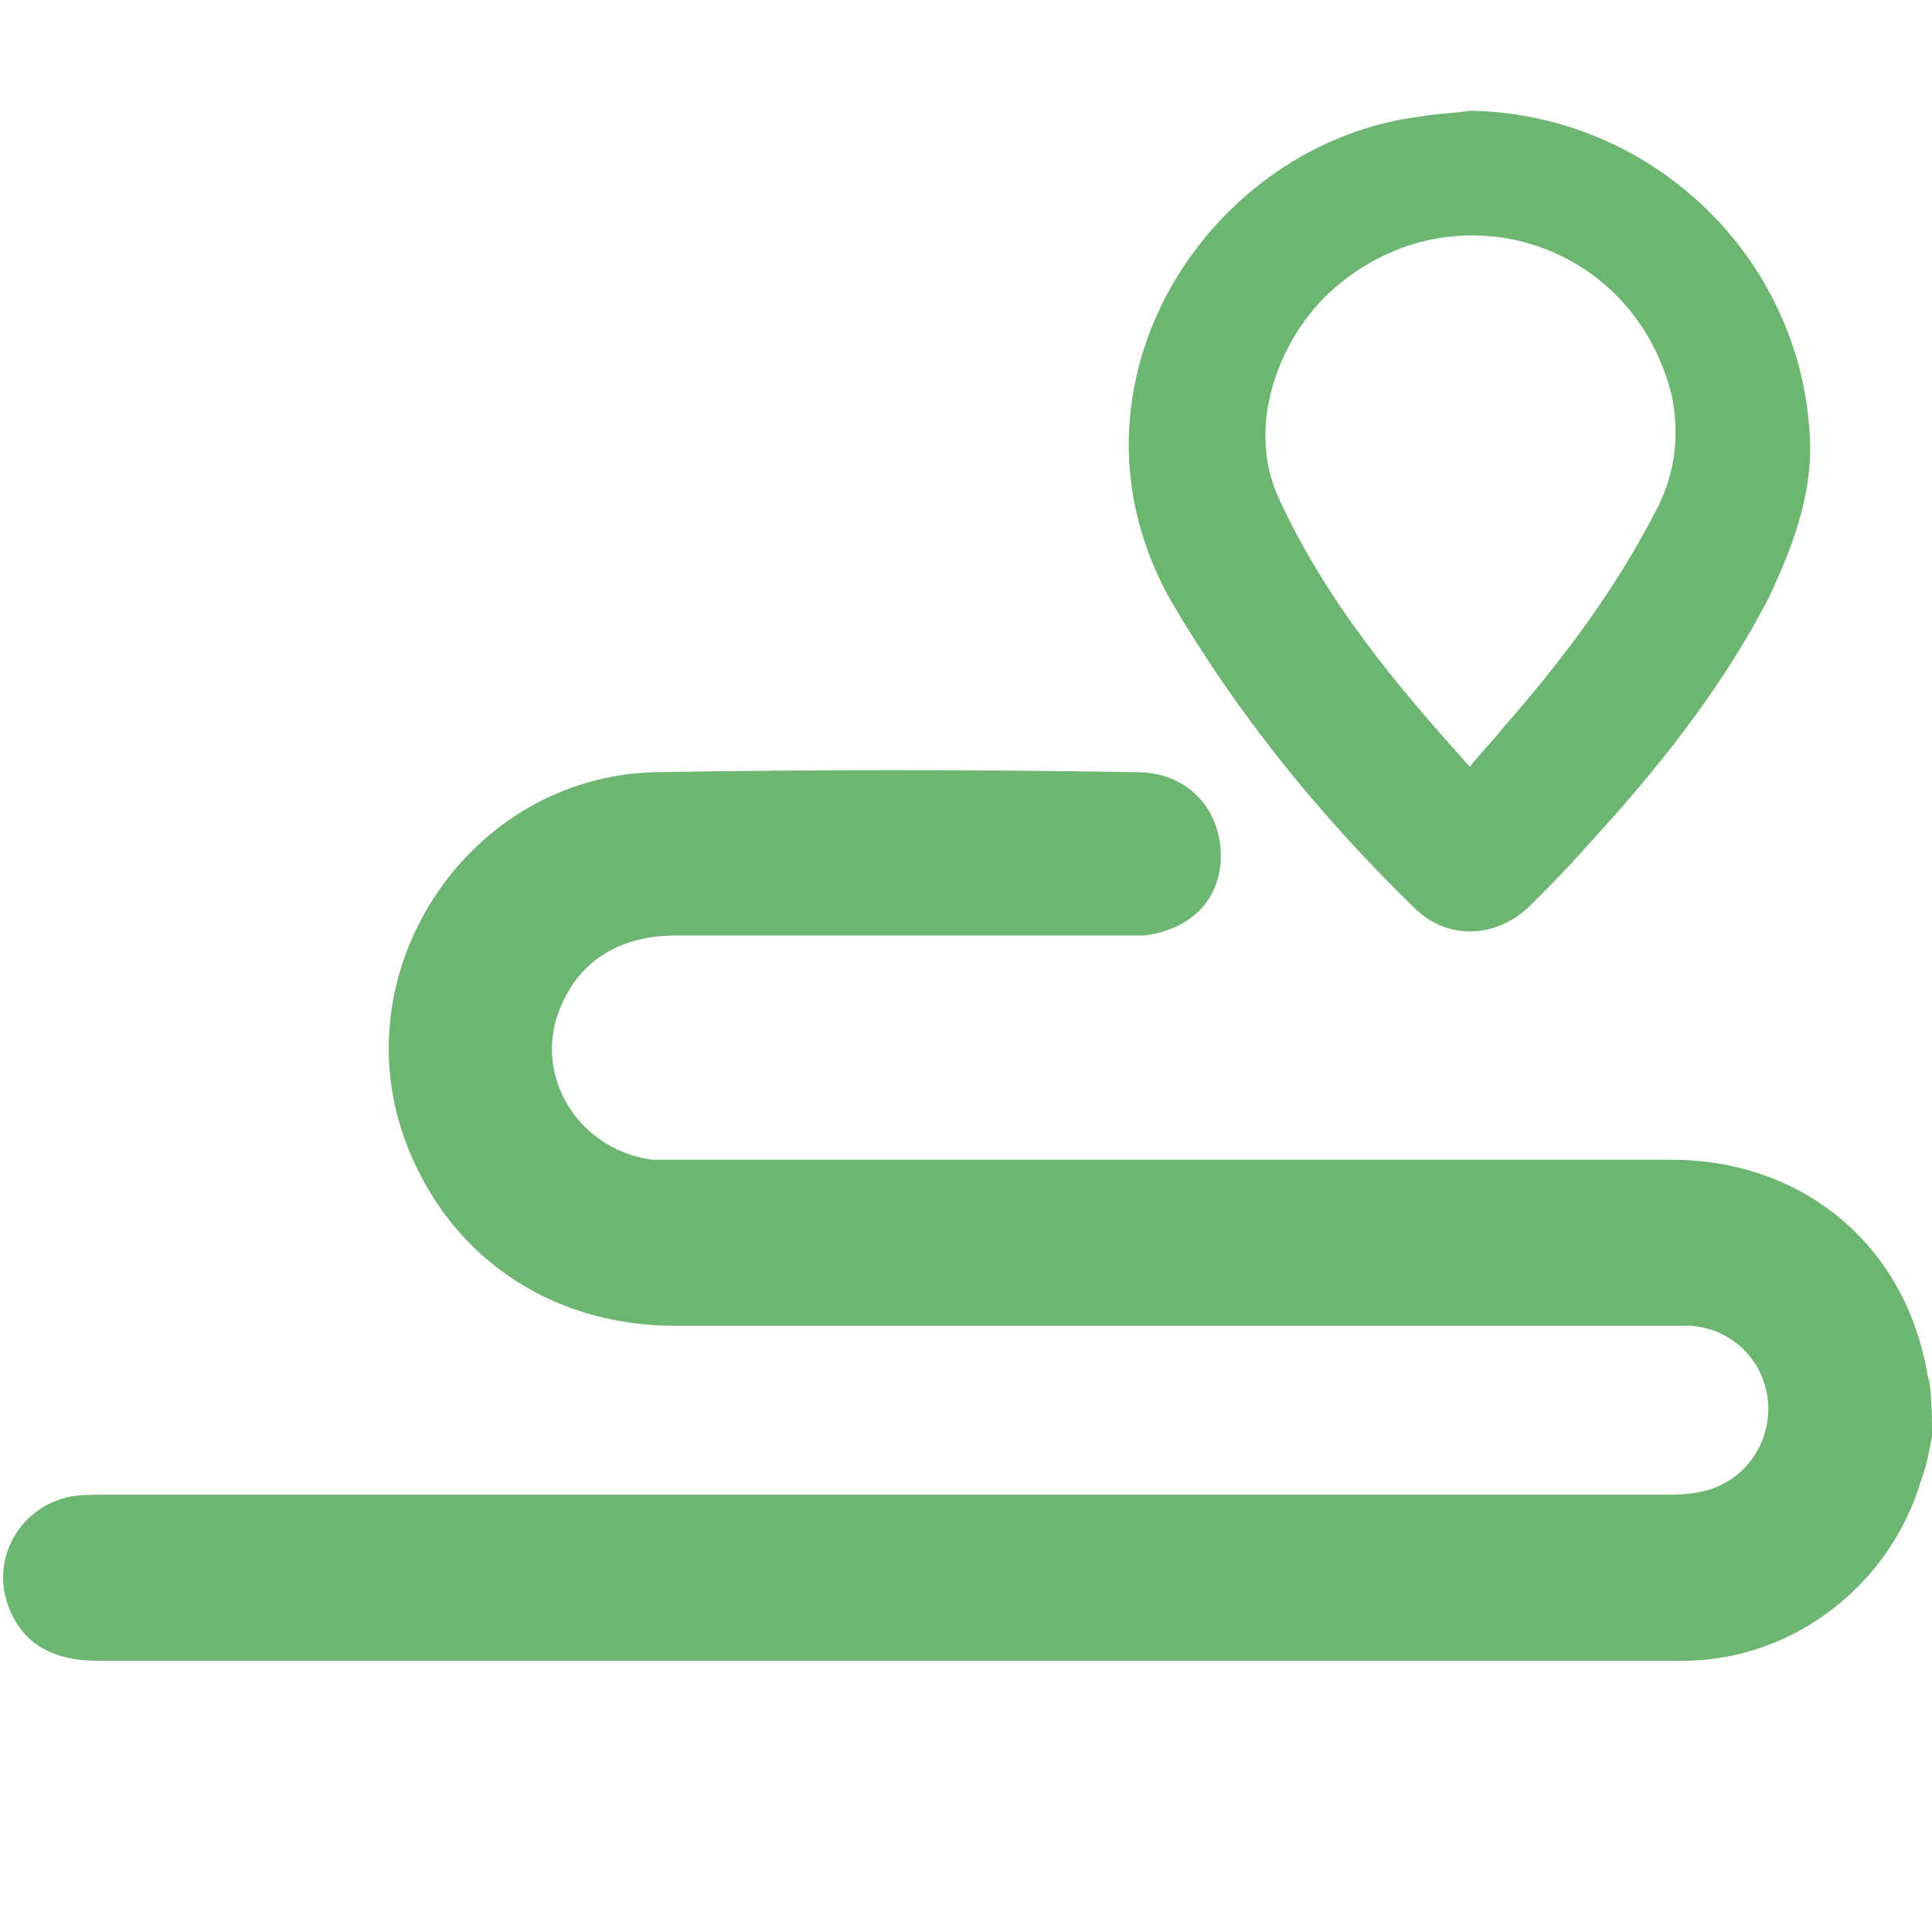
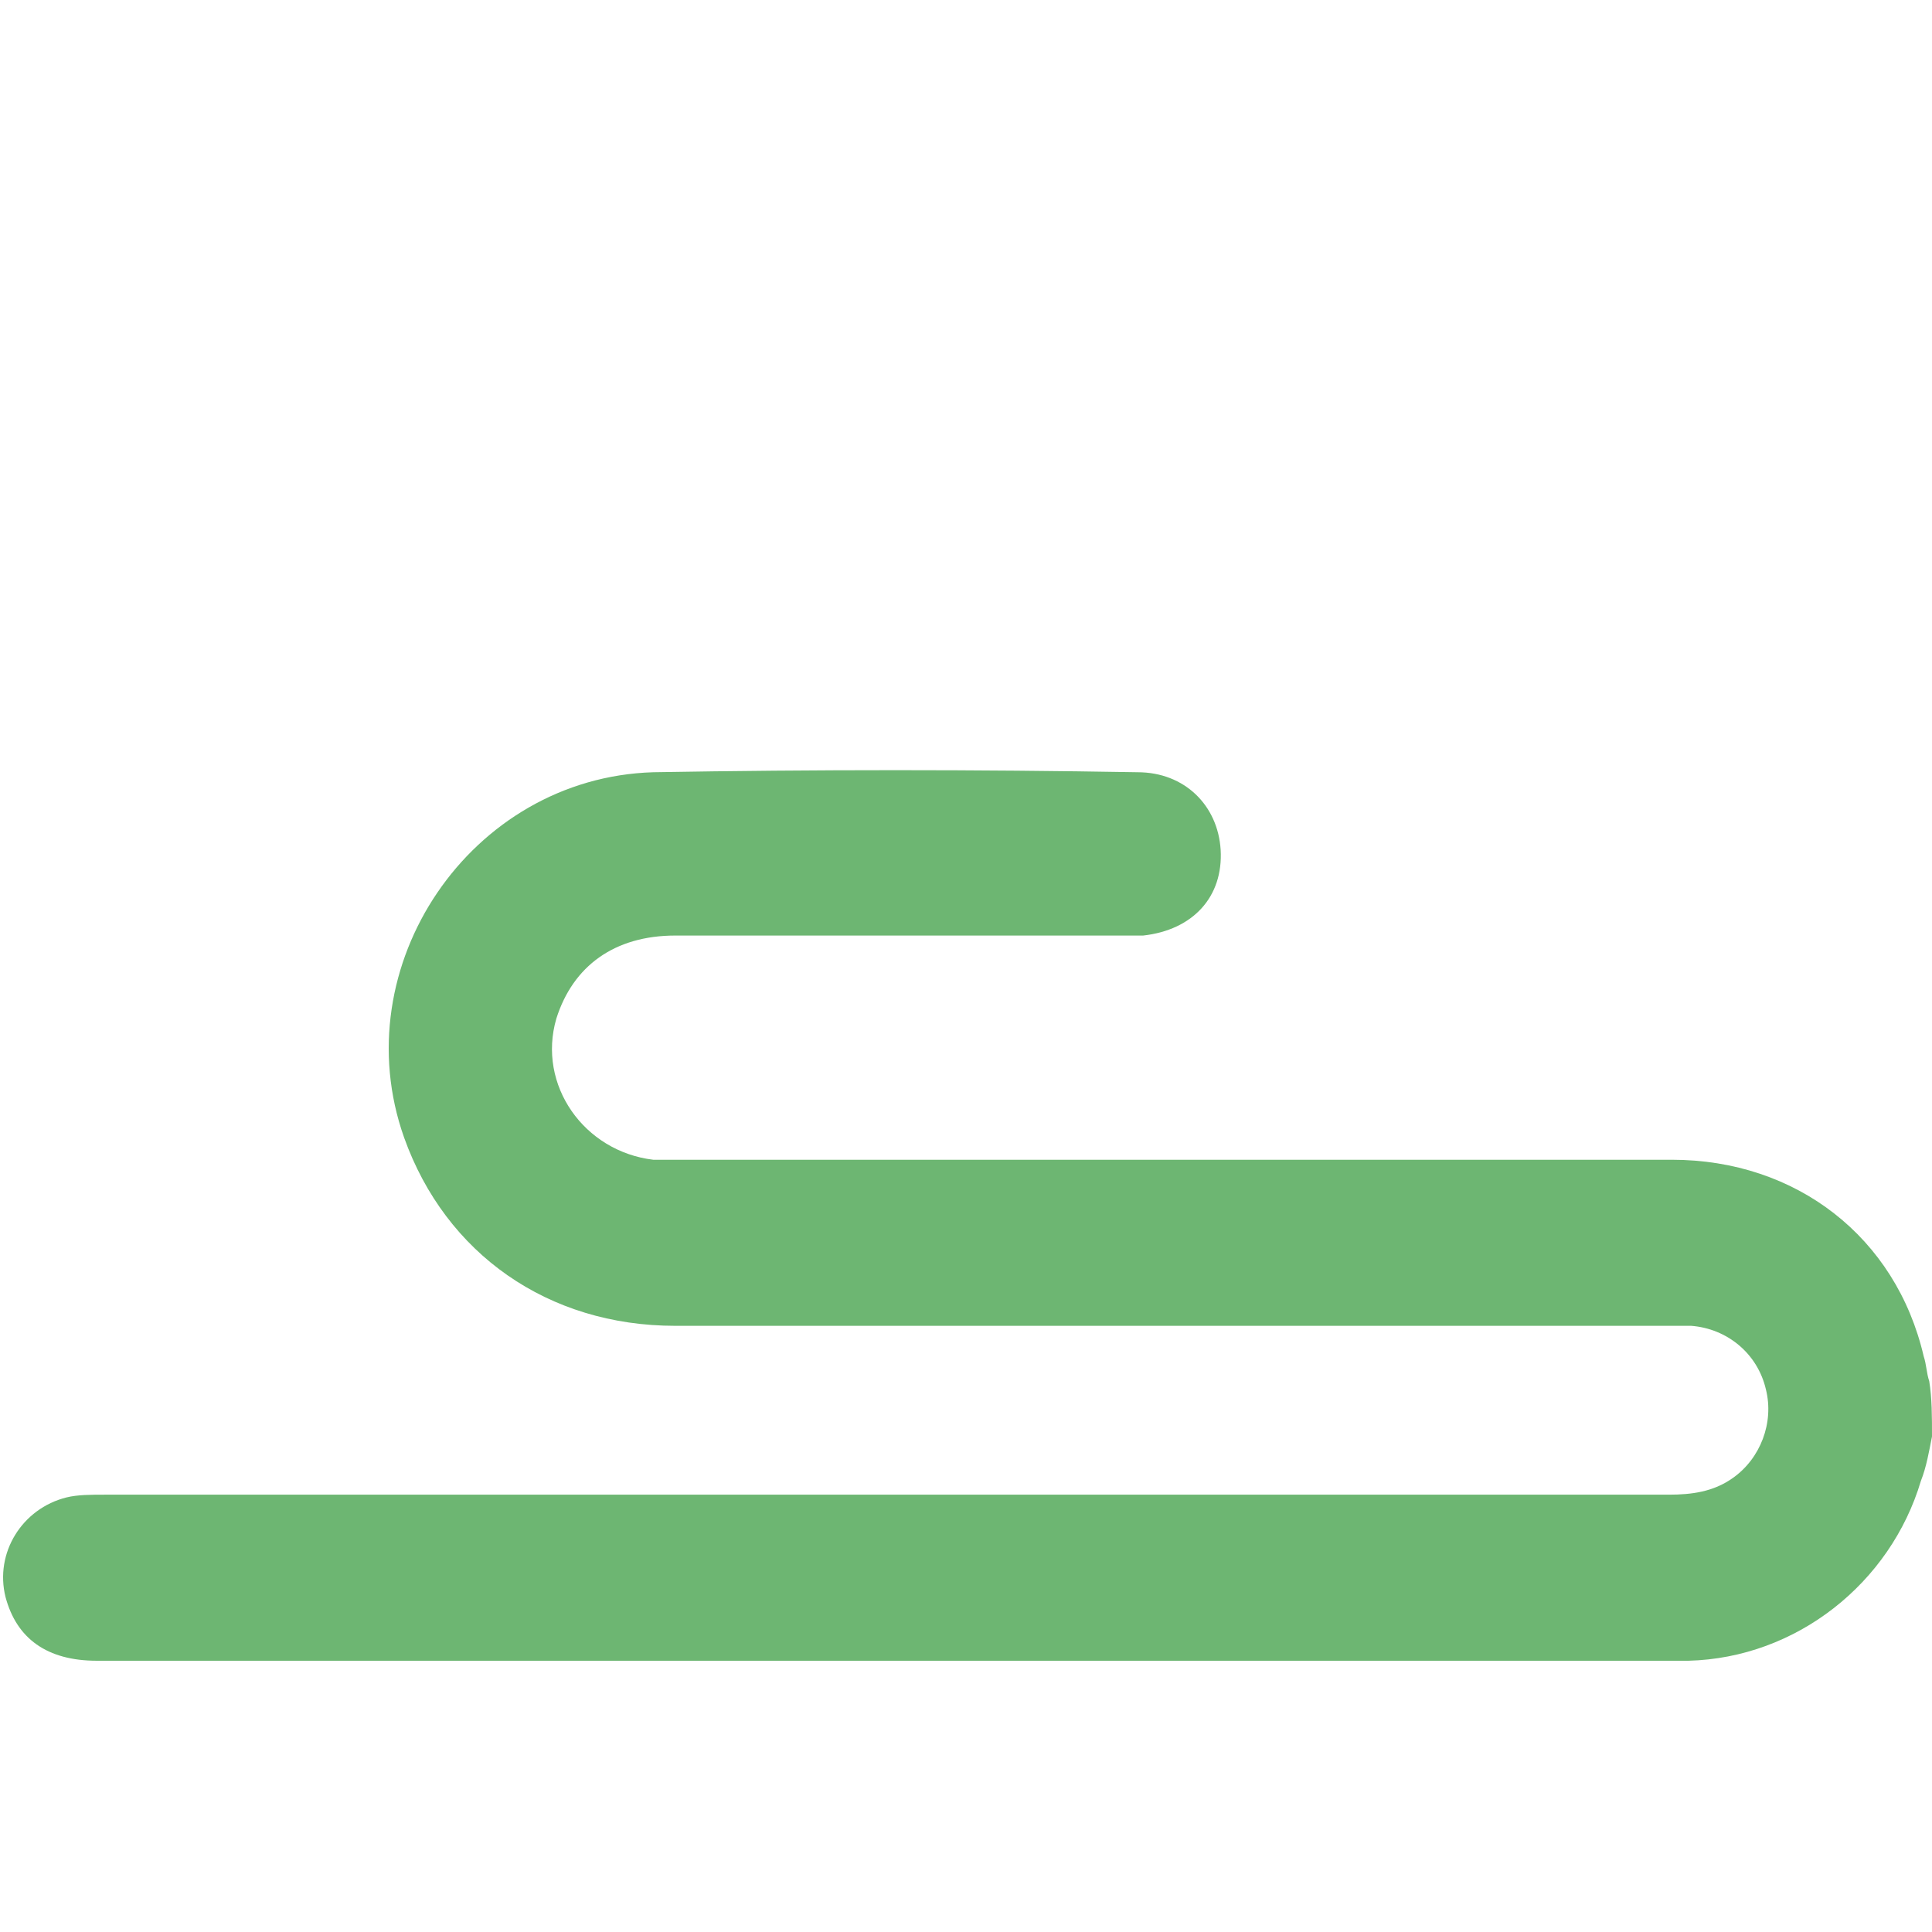
<svg xmlns="http://www.w3.org/2000/svg" version="1.1" id="Livello_1" x="0px" y="0px" viewBox="0 0 69.8 69.8" style="enable-background:new 0 0 69.8 69.8;" xml:space="preserve">
  <style type="text/css">
	.st0{fill:#6DB672;}
</style>
  <g>
    <path class="st0" d="M69.8,51.9c-0.1,0.5-0.2,1.1-0.4,1.6c-1.1,3.7-4.5,6.4-8.4,6.5c-3.9,0-7.8,0-11.7,0c-15.3,0-30.6,0-45.8,0   c-1.8,0-2.9-0.8-3.3-2.3c-0.4-1.6,0.6-3.2,2.2-3.6c0.4-0.1,0.9-0.1,1.4-0.1c18.8,0,37.7,0,56.5,0c0.8,0,1.6-0.1,2.3-0.6   c1-0.7,1.5-2,1.2-3.2c-0.3-1.3-1.4-2.2-2.7-2.3c-0.3,0-0.6,0-1,0c-11.9,0-23.8,0-35.7,0c-4.6,0-8.3-2.6-9.8-6.8   c-2.2-6.2,2.4-13,9-13.2c5.8-0.1,11.7-0.1,17.5,0c1.7,0,2.9,1.2,3,2.8c0.1,1.7-1,2.9-2.8,3.1c-0.3,0-0.6,0-0.9,0   c-5.3,0-10.7,0-16,0c-2.2,0-3.7,1.1-4.3,3c-0.7,2.4,1,4.8,3.5,5.1c0.3,0,0.7,0,1,0c11.9,0,23.8,0,35.8,0c4.5,0,8.1,2.8,9.1,7.1   c0.1,0.3,0.1,0.6,0.2,0.9C69.8,50.5,69.8,51.2,69.8,51.9z" />
-     <path class="st0" d="M53.1,4c6.7,0.1,12.2,5.5,12.3,12.2c0,1.9-0.7,3.7-1.5,5.4c-1.7,3.3-4.1,6.3-6.6,9c-0.6,0.7-1.3,1.4-2,2.1   c-1.2,1.2-3,1.3-4.2,0.1c-3.4-3.3-6.4-7-8.8-11.1c-4.4-7.8,1.4-16.6,9.1-17.5C51.9,4.1,52.5,4.1,53.1,4z M53.1,27.7   c0.4-0.5,0.8-0.9,1.2-1.4c2.1-2.4,4-4.9,5.5-7.8c0.7-1.3,0.9-2.7,0.6-4.2c-1.4-5.7-8.1-7.7-12.4-3.7c-1.8,1.7-3,4.8-1.8,7.4   C47.9,21.7,50.4,24.7,53.1,27.7z" />
  </g>
</svg>